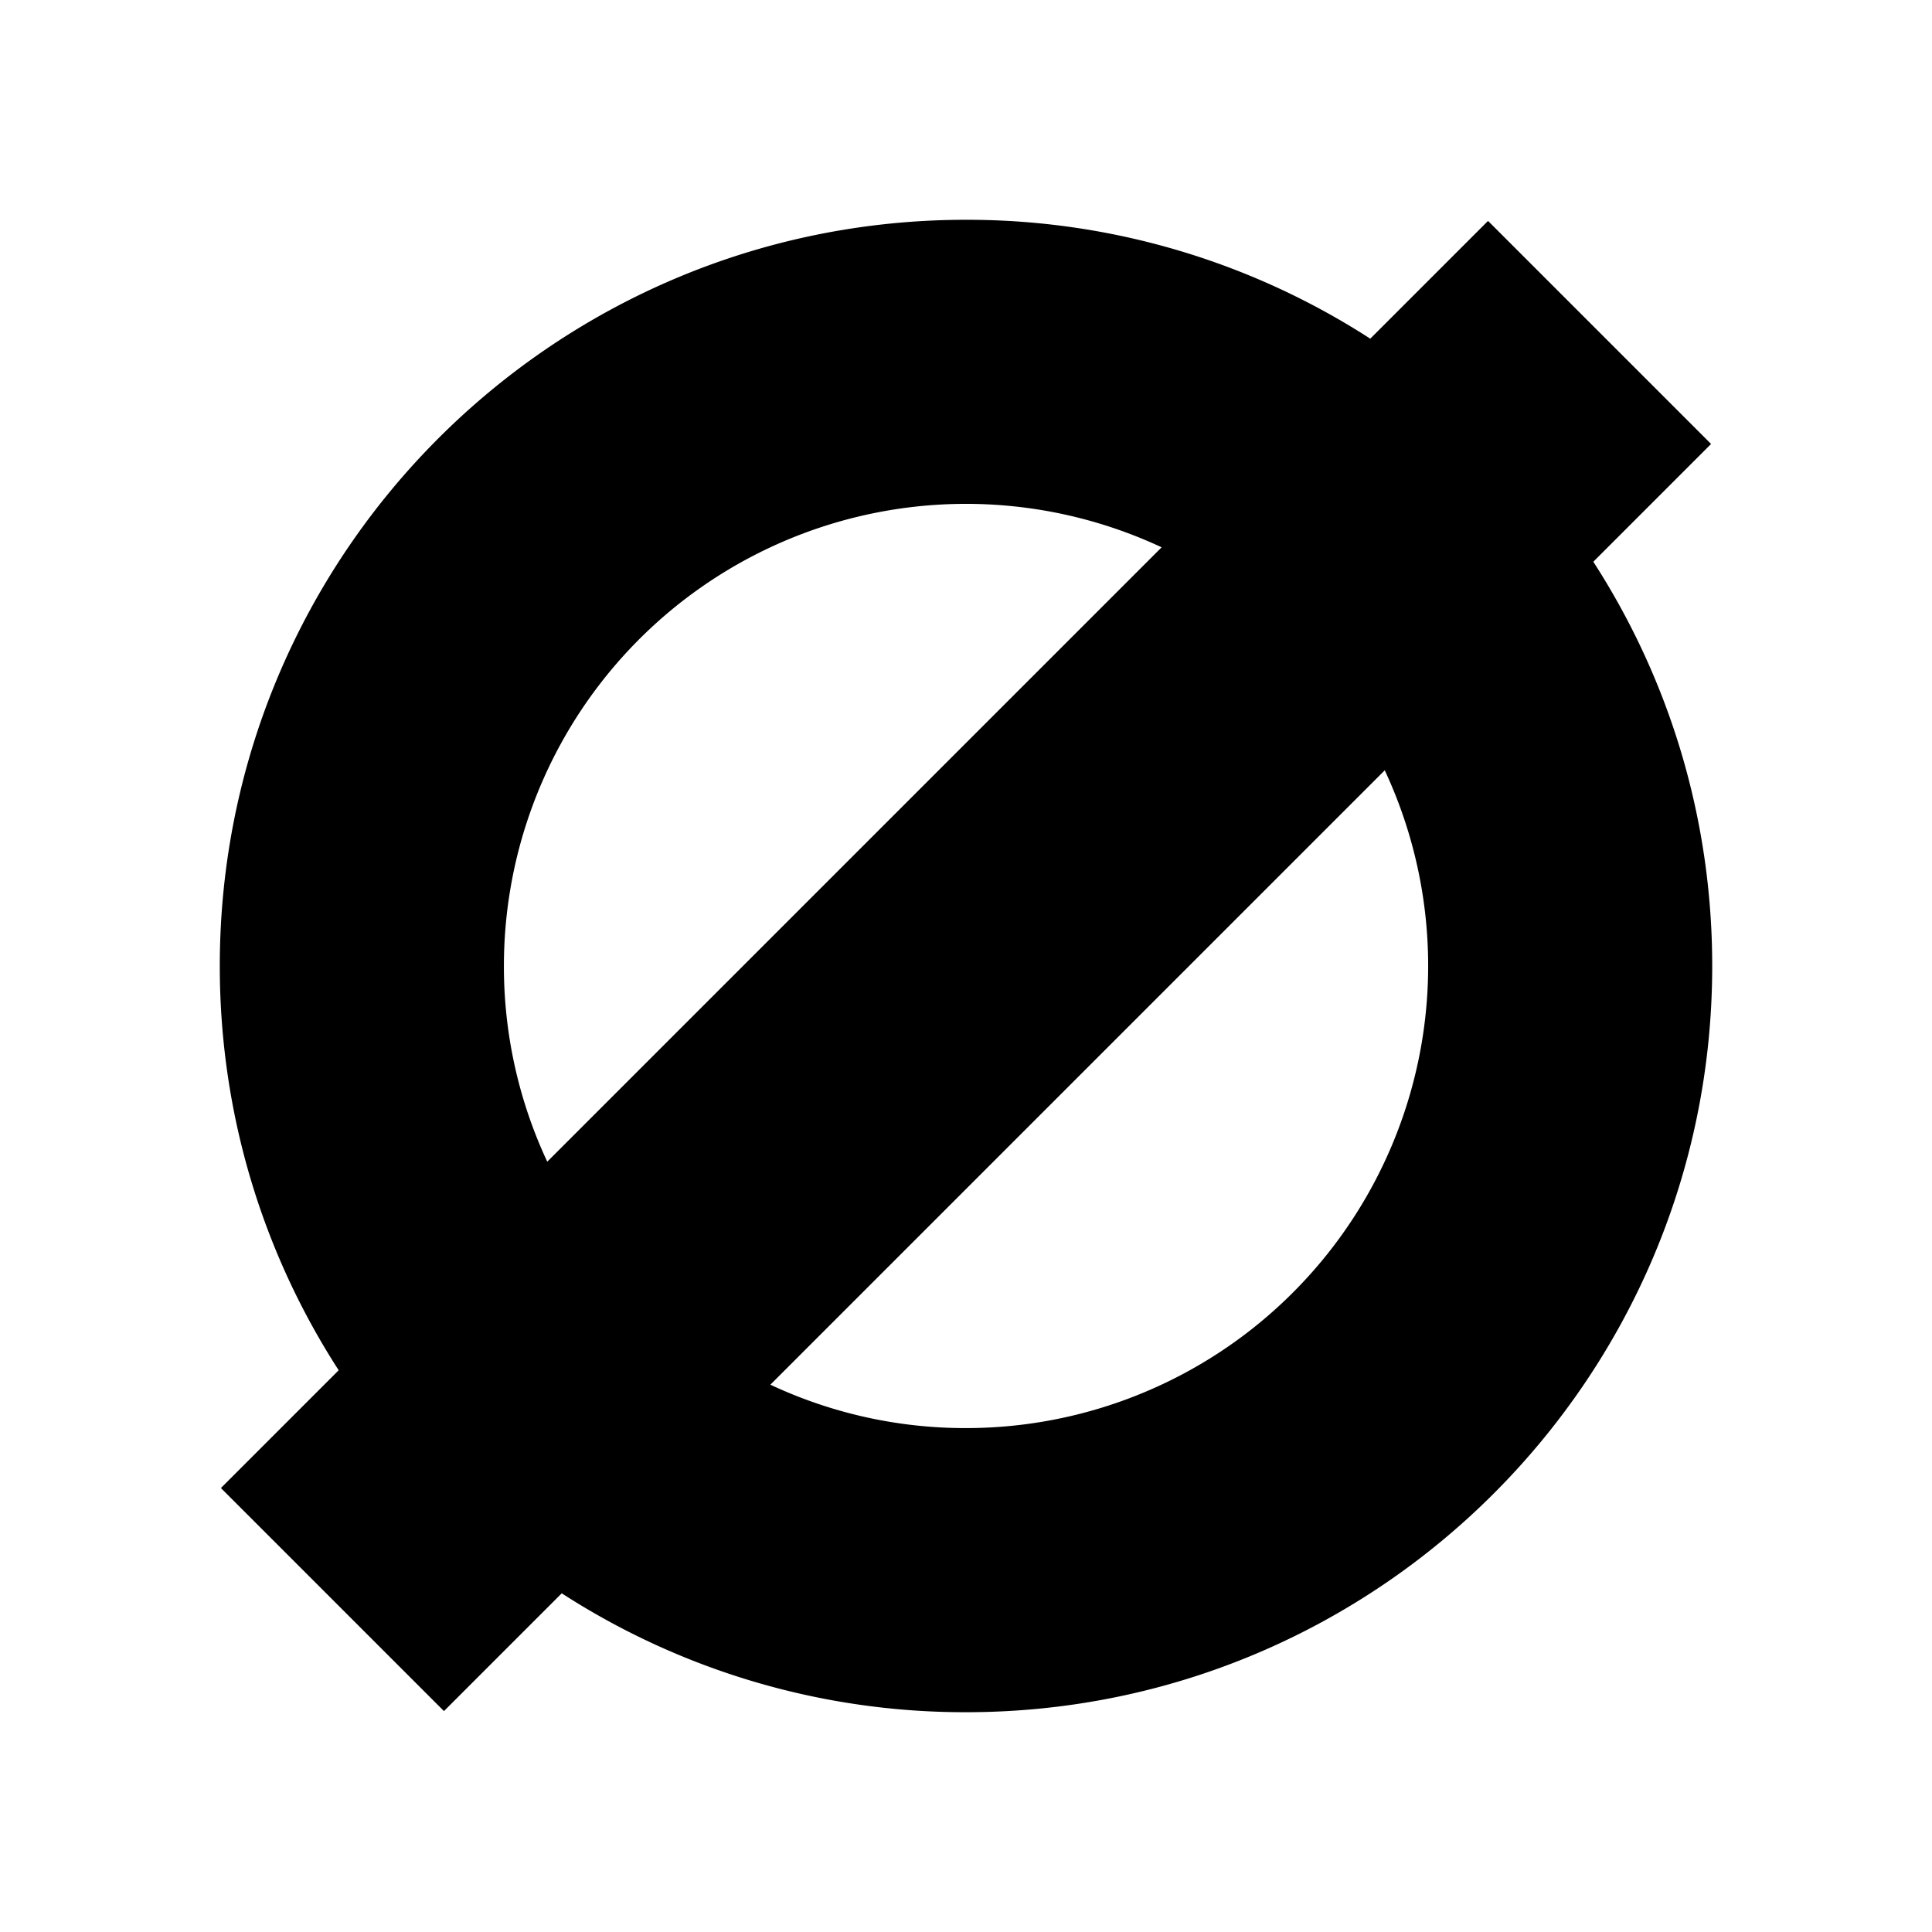
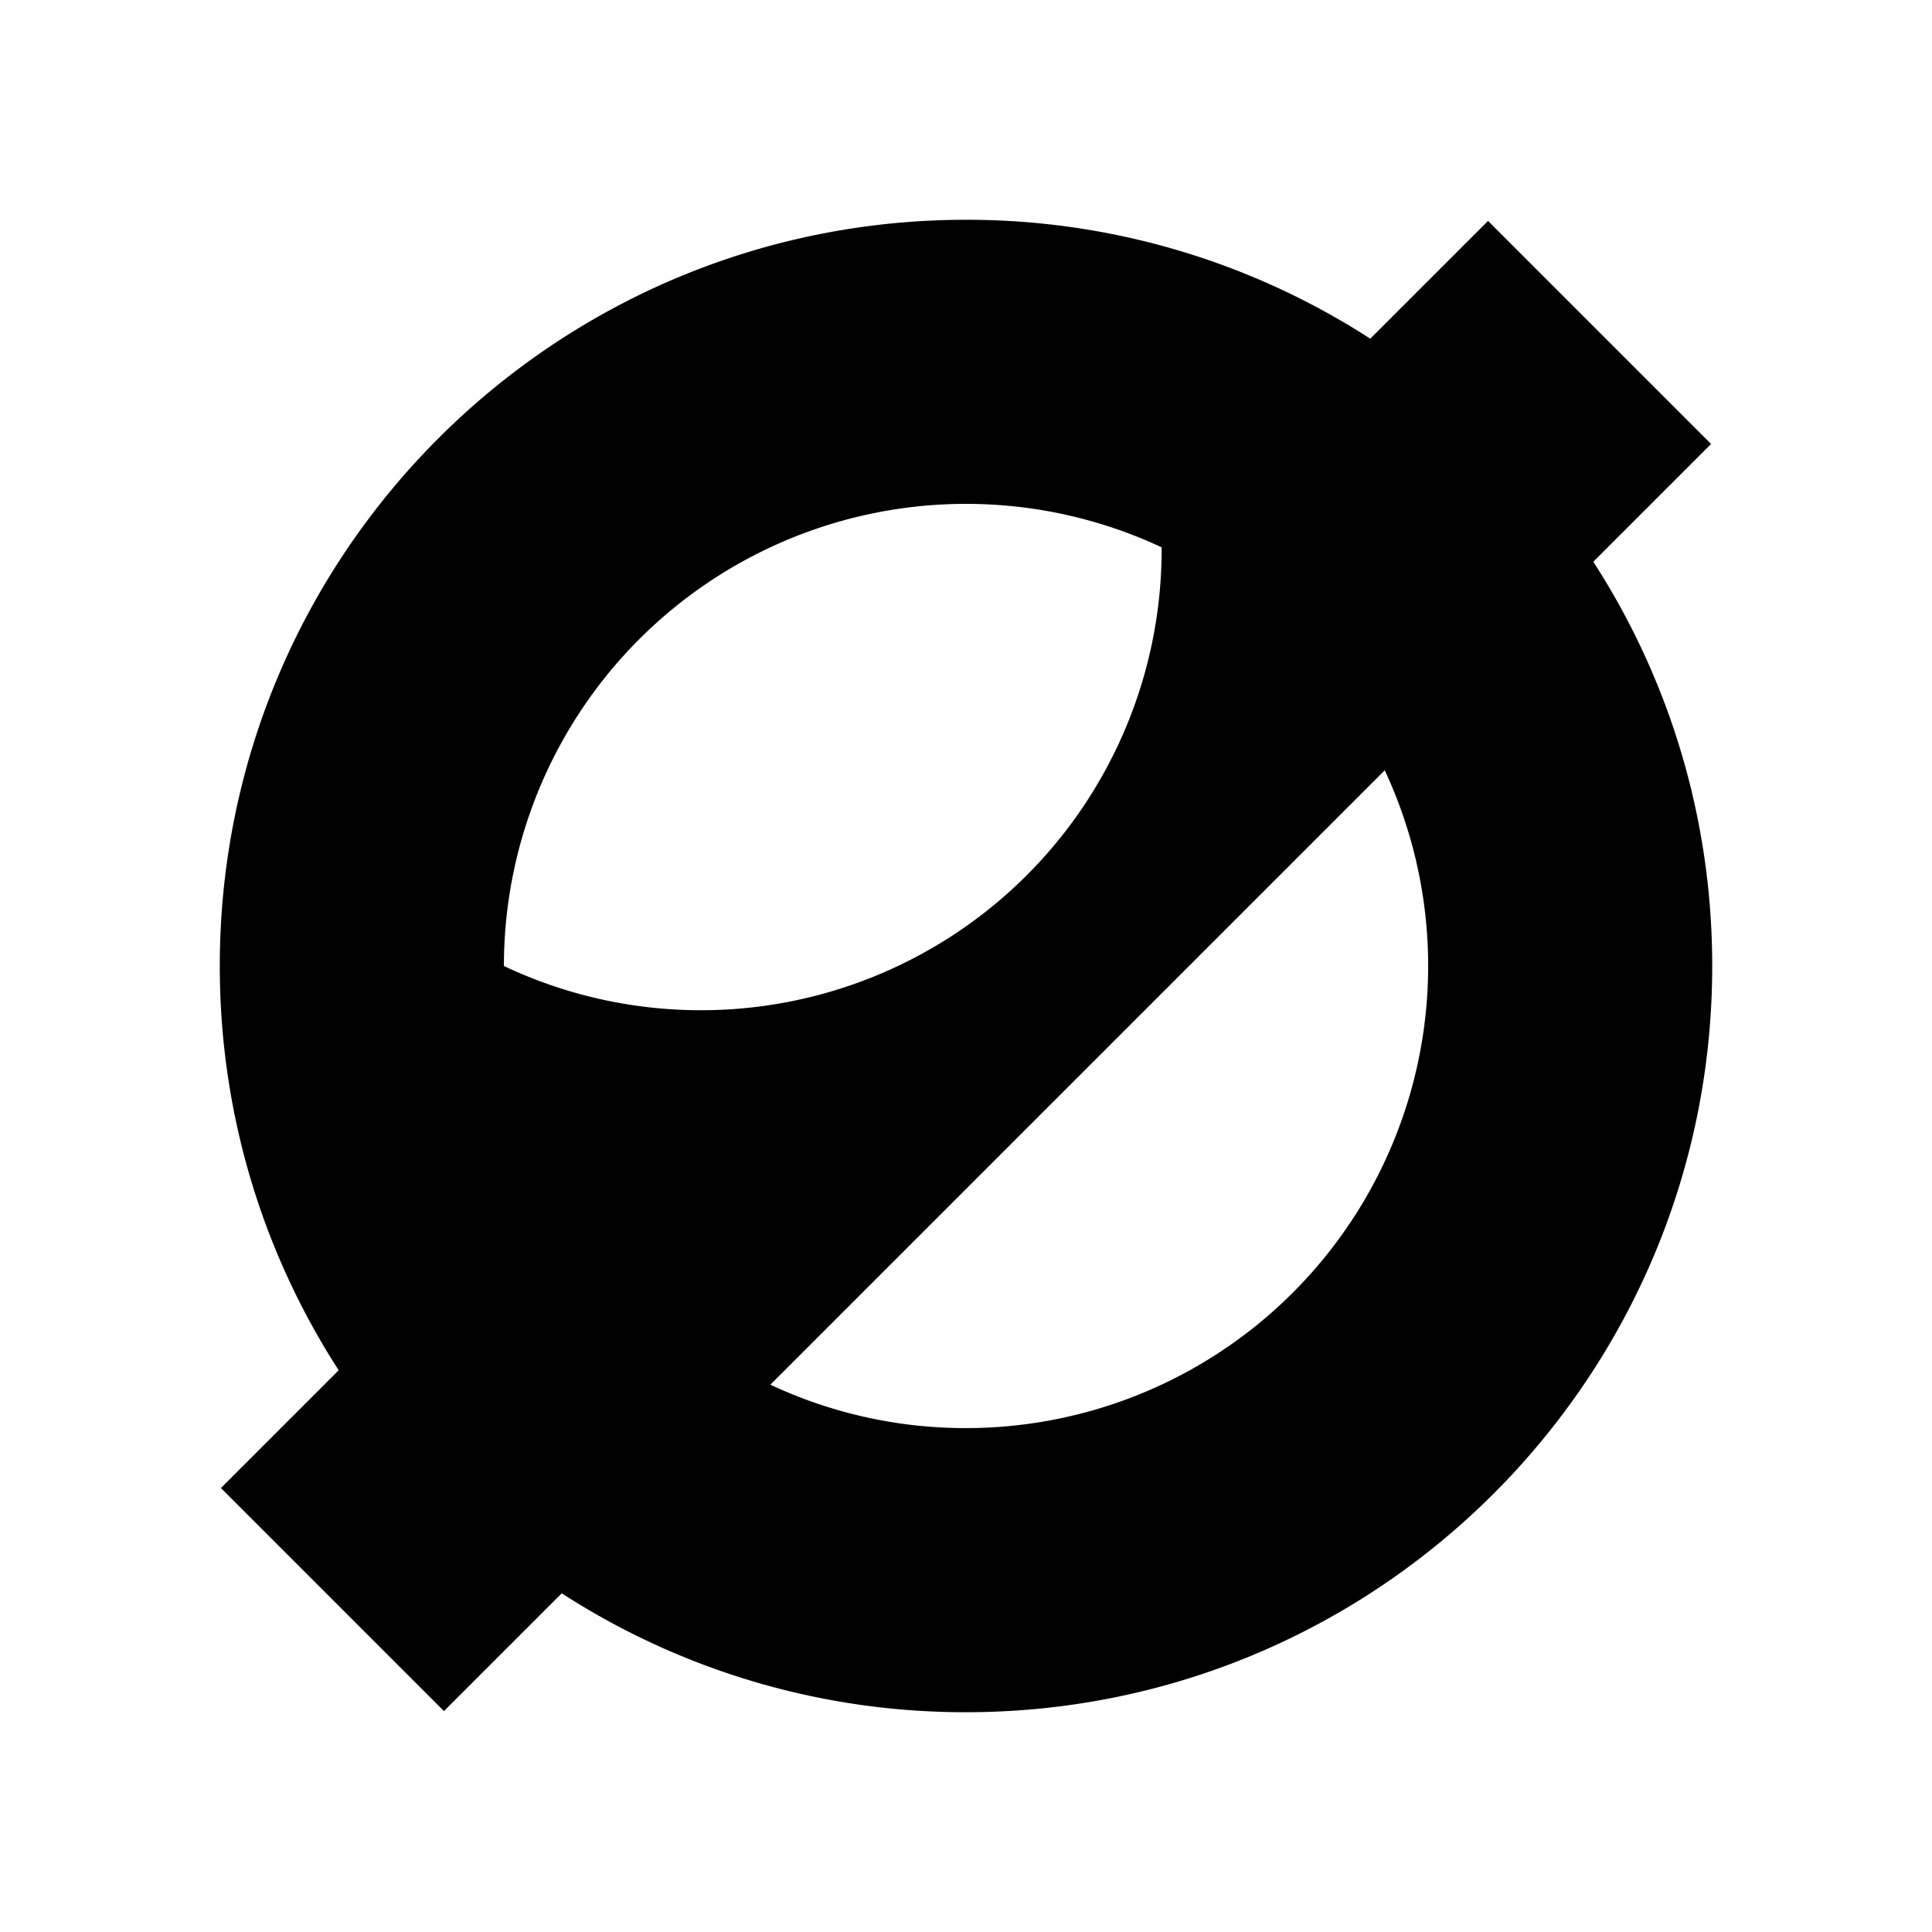
<svg xmlns="http://www.w3.org/2000/svg" t="1625893827339" class="icon" viewBox="0 0 1024 1024" version="1.1" p-id="6236" width="200" height="200">
  <defs>
    <style type="text/css" />
  </defs>
-   <path d="M844.489 297.734l62.424-62.424L788.69 117.086l-62.424 62.424A393.629 393.629 0 0 0 512 116.493C293.581 116.493 116.492 293.581 116.492 512c0 78.97 23.137 152.501 63.017 214.266L117.085 788.69l118.224 118.224 62.424-62.424A393.629 393.629 0 0 0 512 907.507c218.419 0 395.507-177.088 395.507-395.507 0-78.97-23.137-152.501-63.017-214.266zM267.082 512a244.918 244.918 0 0 1 348.607-221.913l-325.634 325.634A244.193 244.193 0 0 1 267.082 512zM512 756.918a243.468 243.468 0 0 1-103.689-23.005l325.634-325.634A244.984 244.984 0 0 1 512 756.918z" p-id="6237" />
+   <path d="M844.489 297.734l62.424-62.424L788.69 117.086l-62.424 62.424A393.629 393.629 0 0 0 512 116.493C293.581 116.493 116.492 293.581 116.492 512c0 78.97 23.137 152.501 63.017 214.266L117.085 788.69l118.224 118.224 62.424-62.424A393.629 393.629 0 0 0 512 907.507c218.419 0 395.507-177.088 395.507-395.507 0-78.97-23.137-152.501-63.017-214.266zM267.082 512a244.918 244.918 0 0 1 348.607-221.913A244.193 244.193 0 0 1 267.082 512zM512 756.918a243.468 243.468 0 0 1-103.689-23.005l325.634-325.634A244.984 244.984 0 0 1 512 756.918z" p-id="6237" />
</svg>